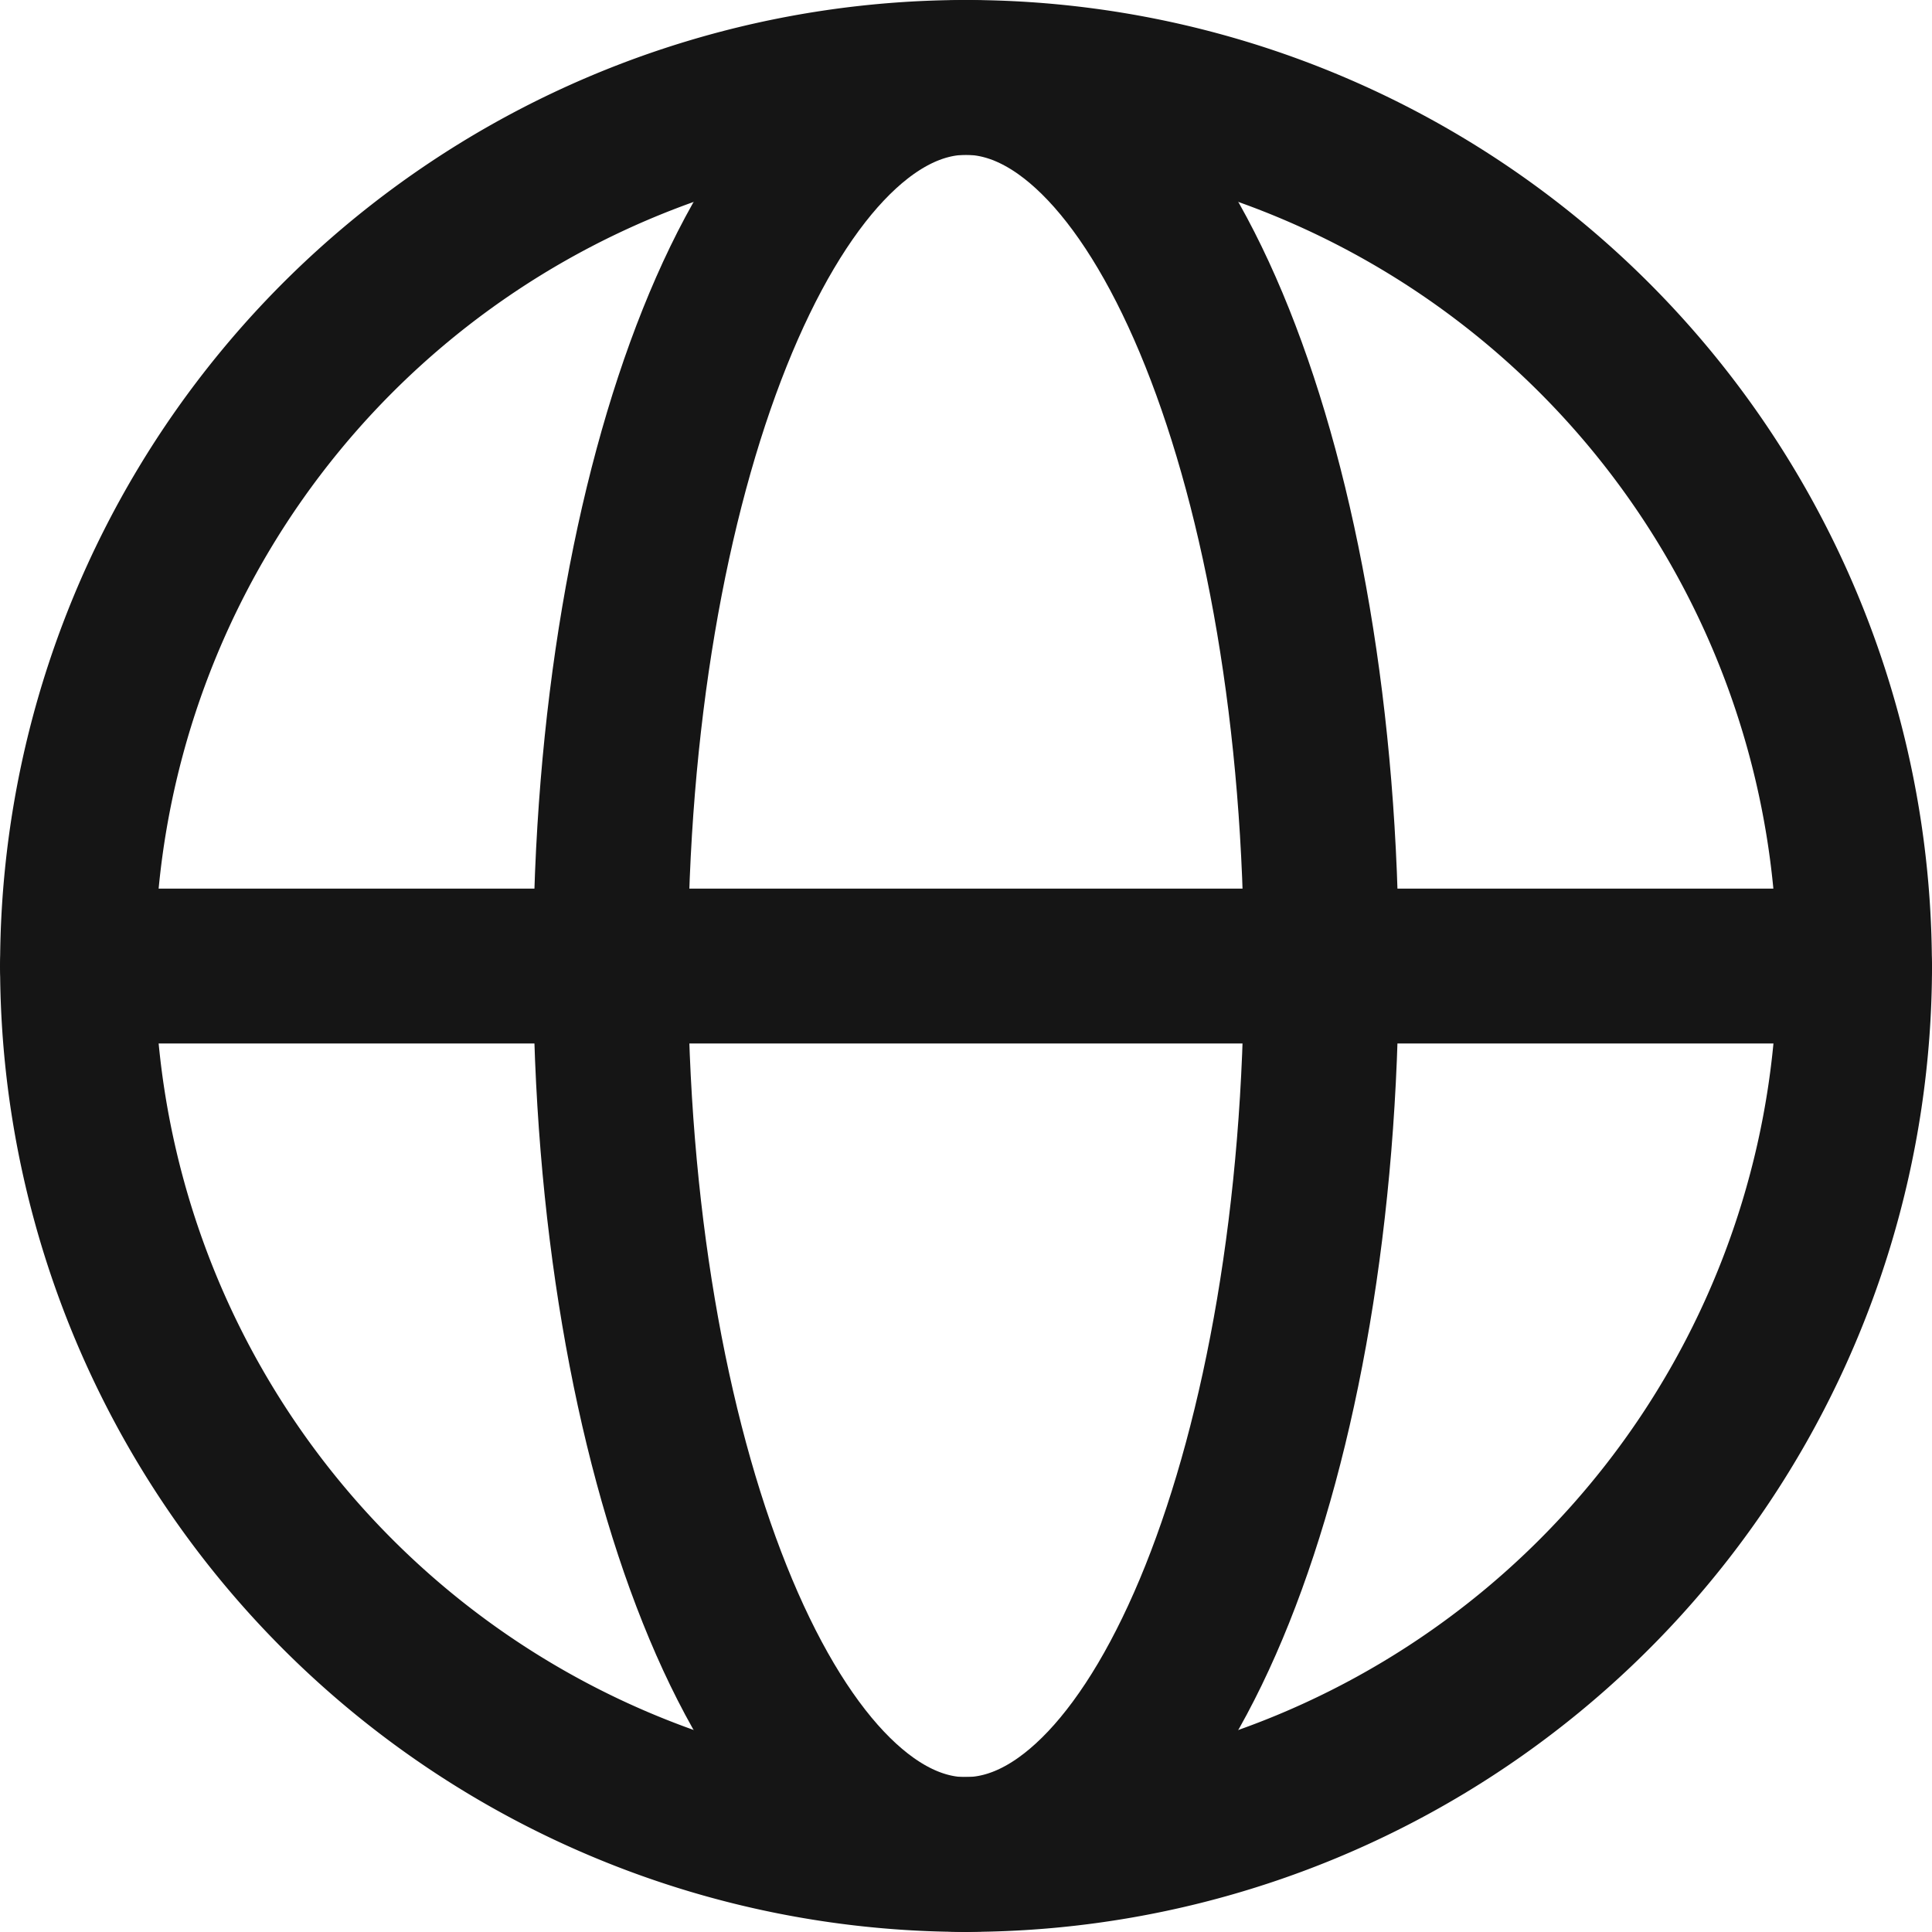
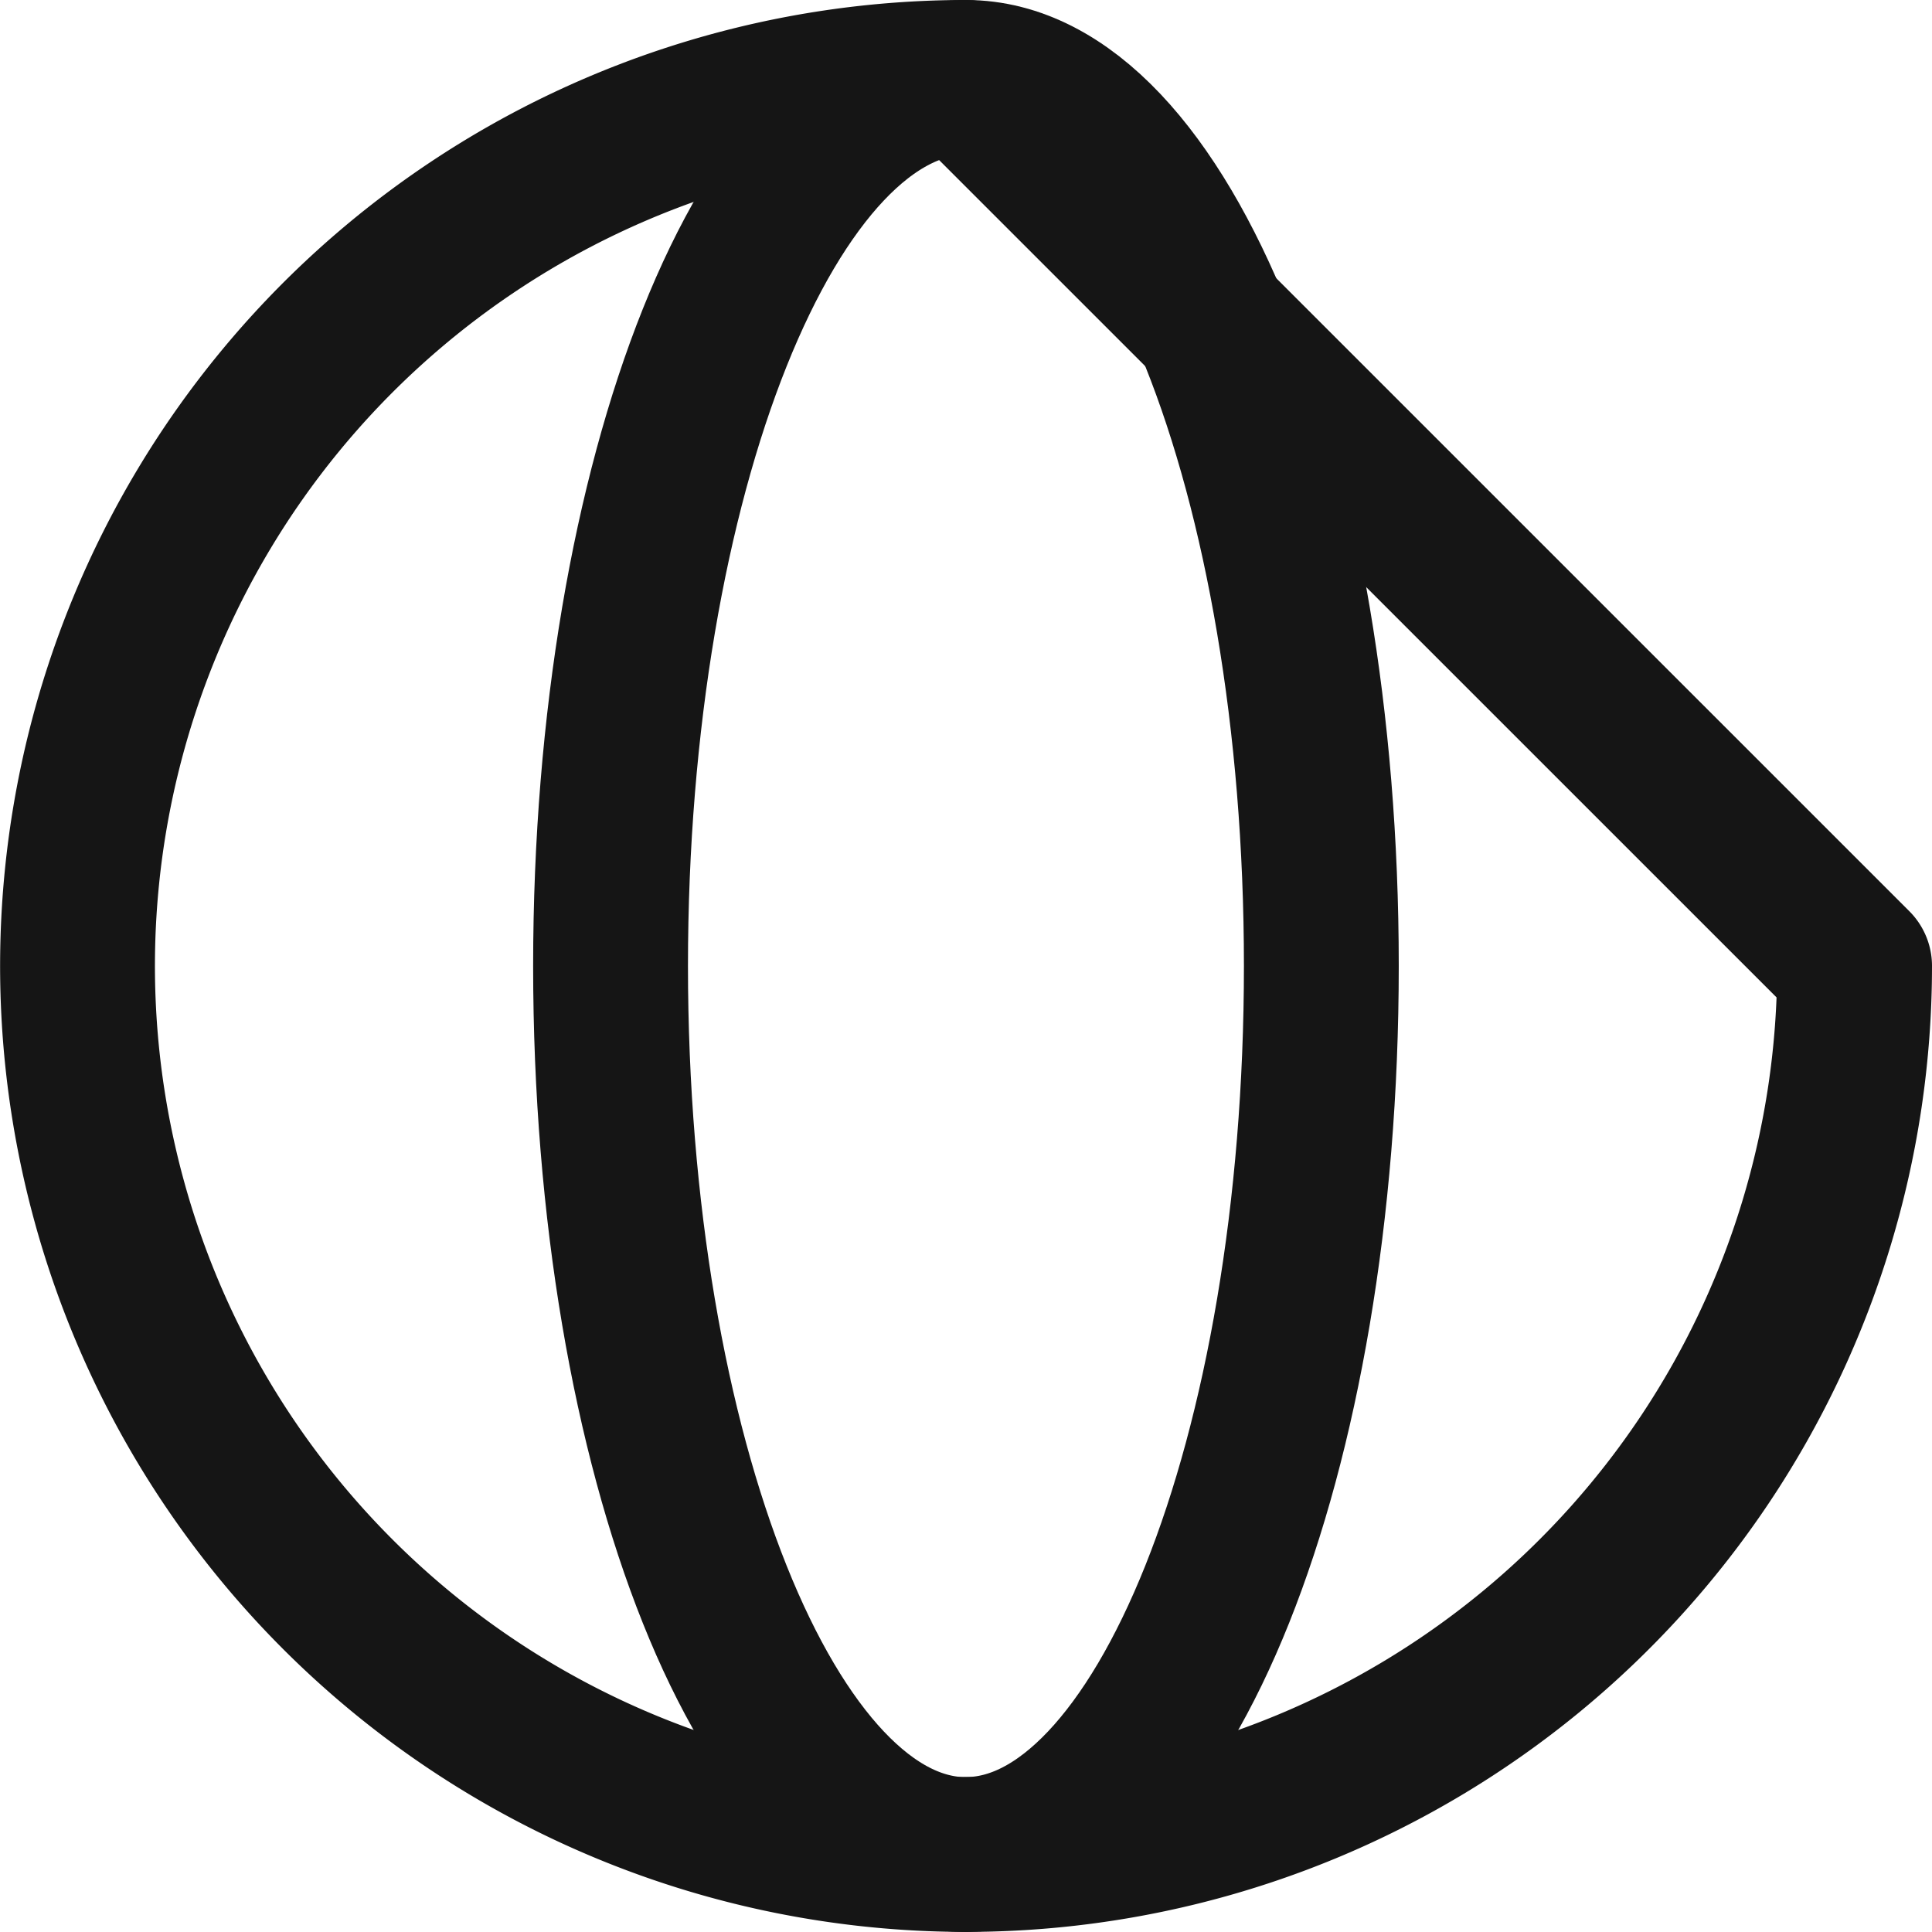
<svg xmlns="http://www.w3.org/2000/svg" width="18.717" height="18.717" viewBox="0 0 18.717 18.717">
  <g transform="translate(0.75 0.75)">
-     <path d="M20.217,11.608A8.608,8.608,0,1,1,11.608,3a8.608,8.608,0,0,1,8.608,8.608Z" transform="translate(-3 -3)" fill="none" stroke="#151515" stroke-linecap="round" stroke-linejoin="round" stroke-width="1.5" />
+     <path d="M20.217,11.608A8.608,8.608,0,1,1,11.608,3Z" transform="translate(-3 -3)" fill="none" stroke="#151515" stroke-linecap="round" stroke-linejoin="round" stroke-width="1.5" />
    <path d="M15.443,20.217c-1.9,0-3.443-3.854-3.443-8.608S13.542,3,15.443,3s3.443,3.854,3.443,8.608-1.542,8.608-3.443,8.608Z" transform="translate(-6.835 -3)" fill="none" stroke="#151515" stroke-linecap="round" stroke-linejoin="round" stroke-width="1.5" />
-     <path d="M3,18H20.217" transform="translate(-3 -9.391)" fill="none" stroke="#151515" stroke-linecap="round" stroke-linejoin="round" stroke-width="1.5" />
  </g>
</svg>